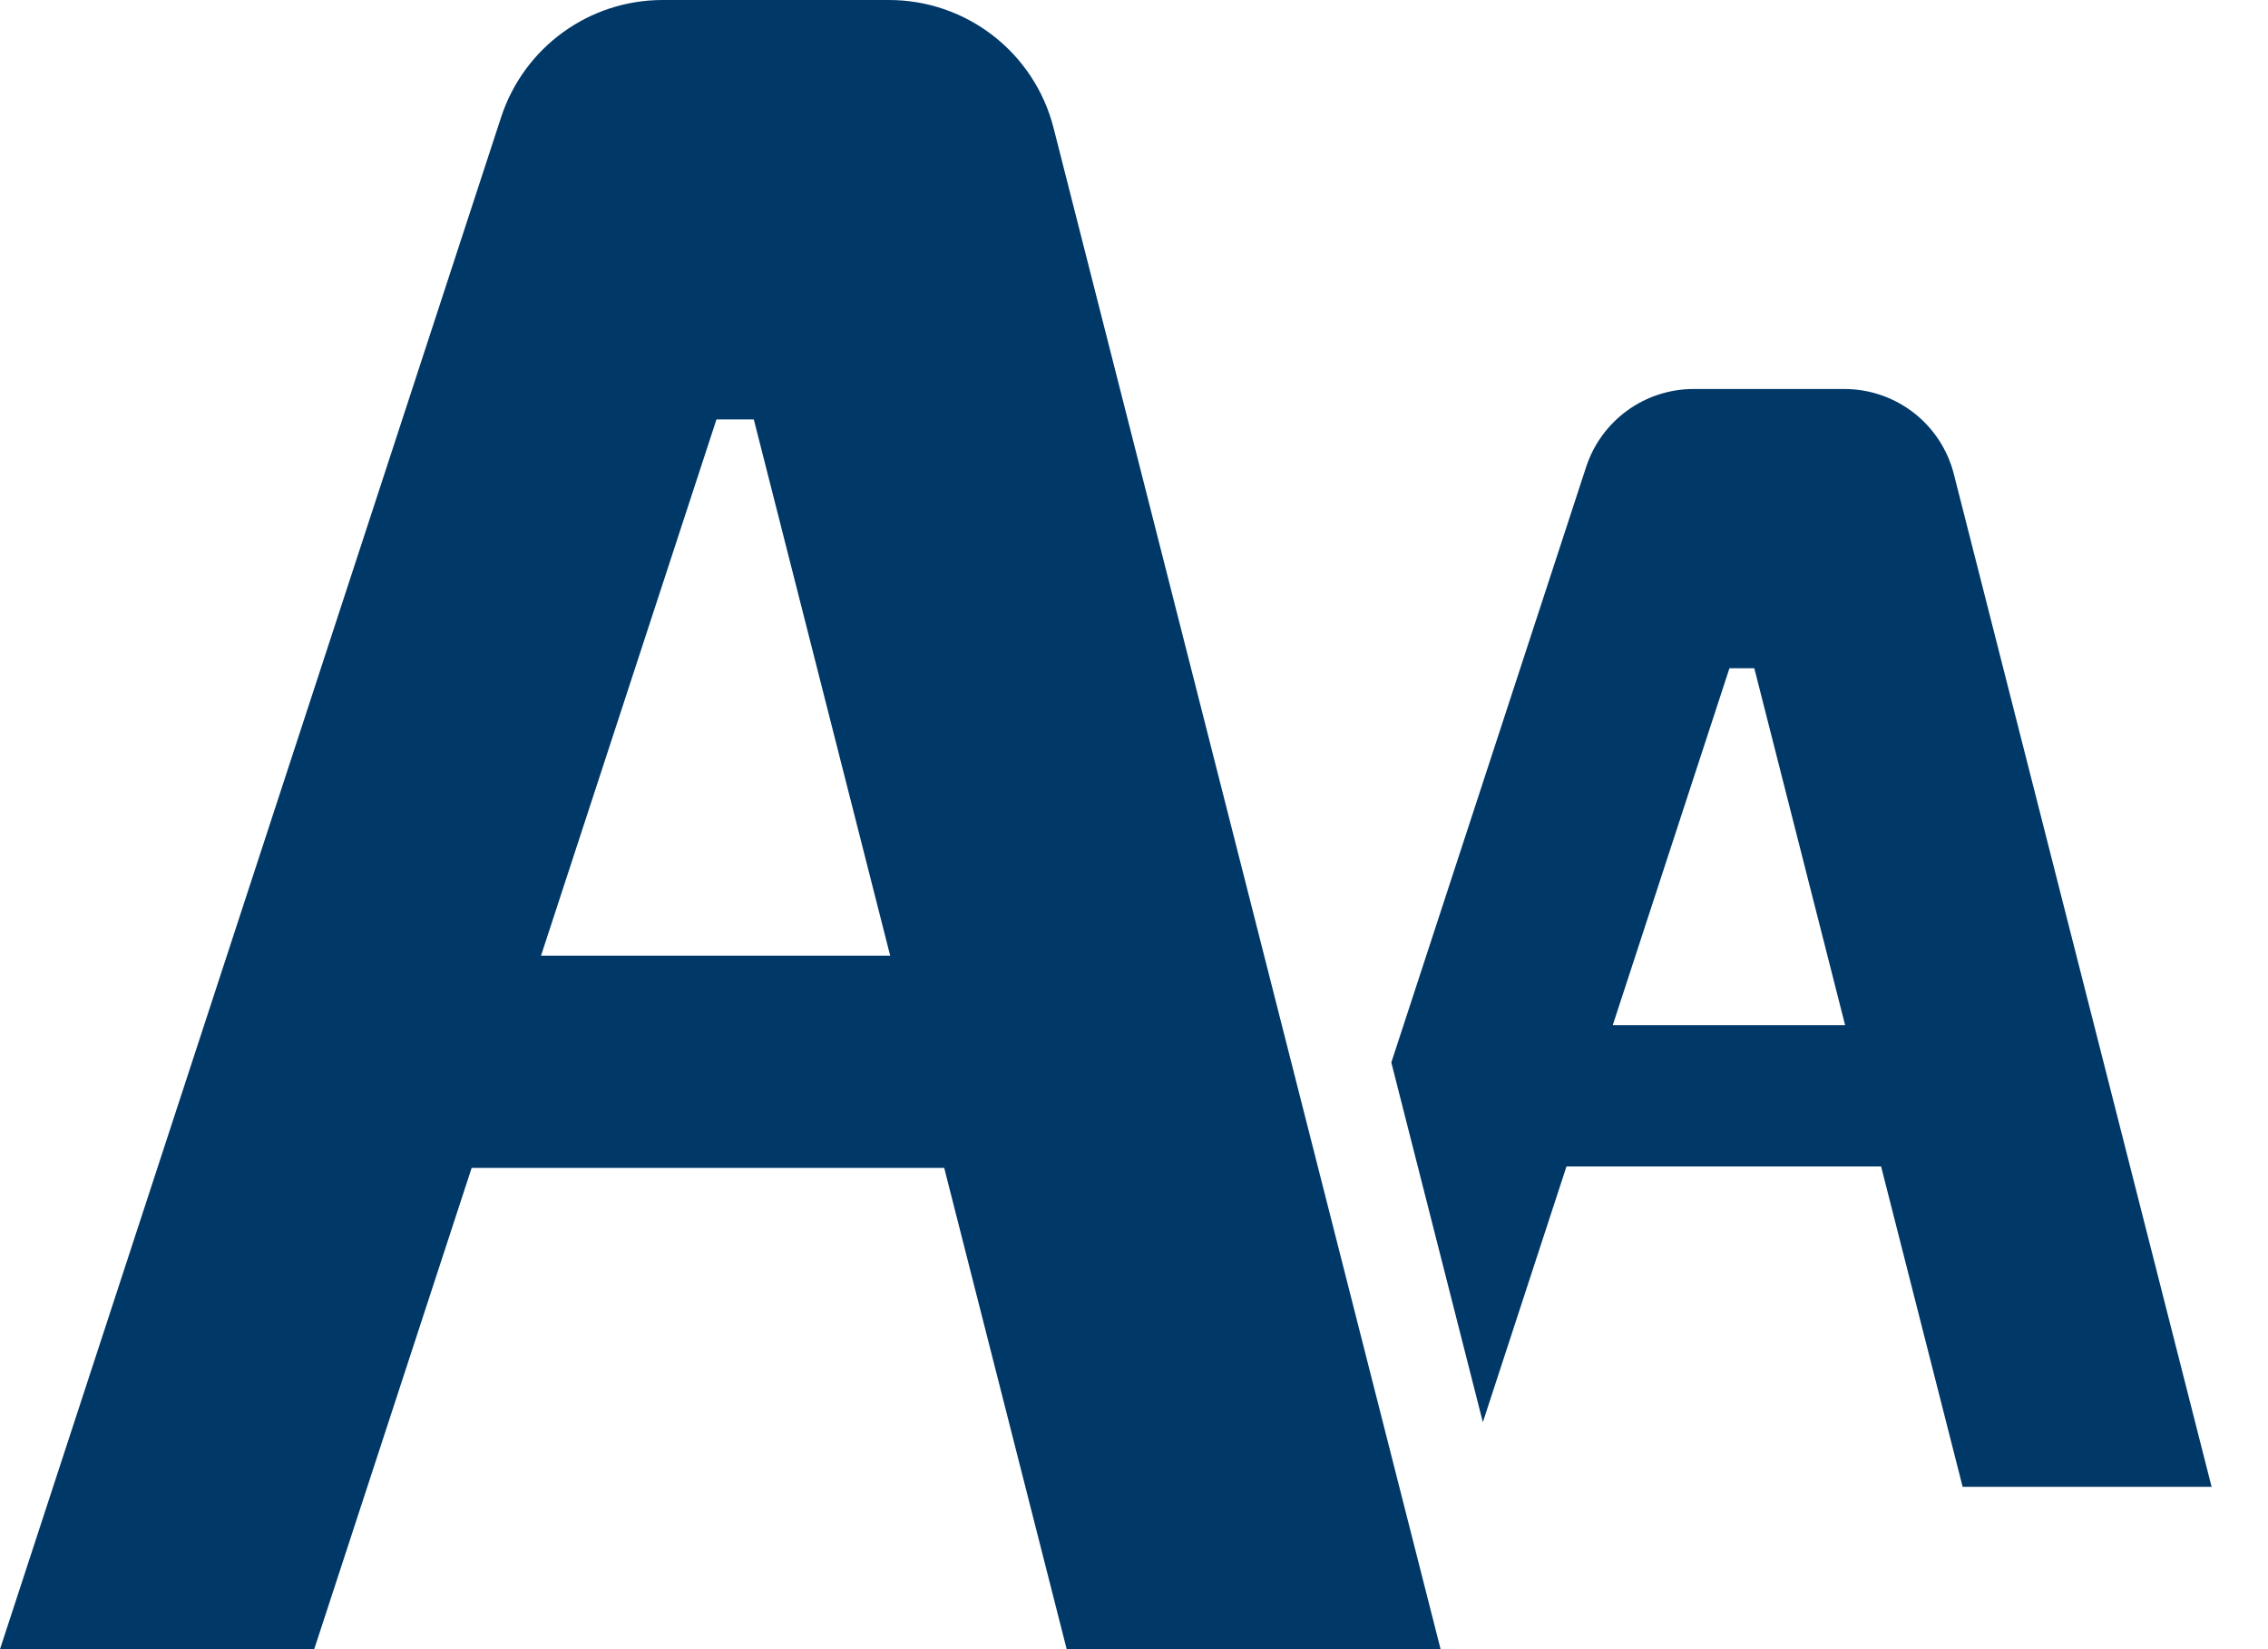
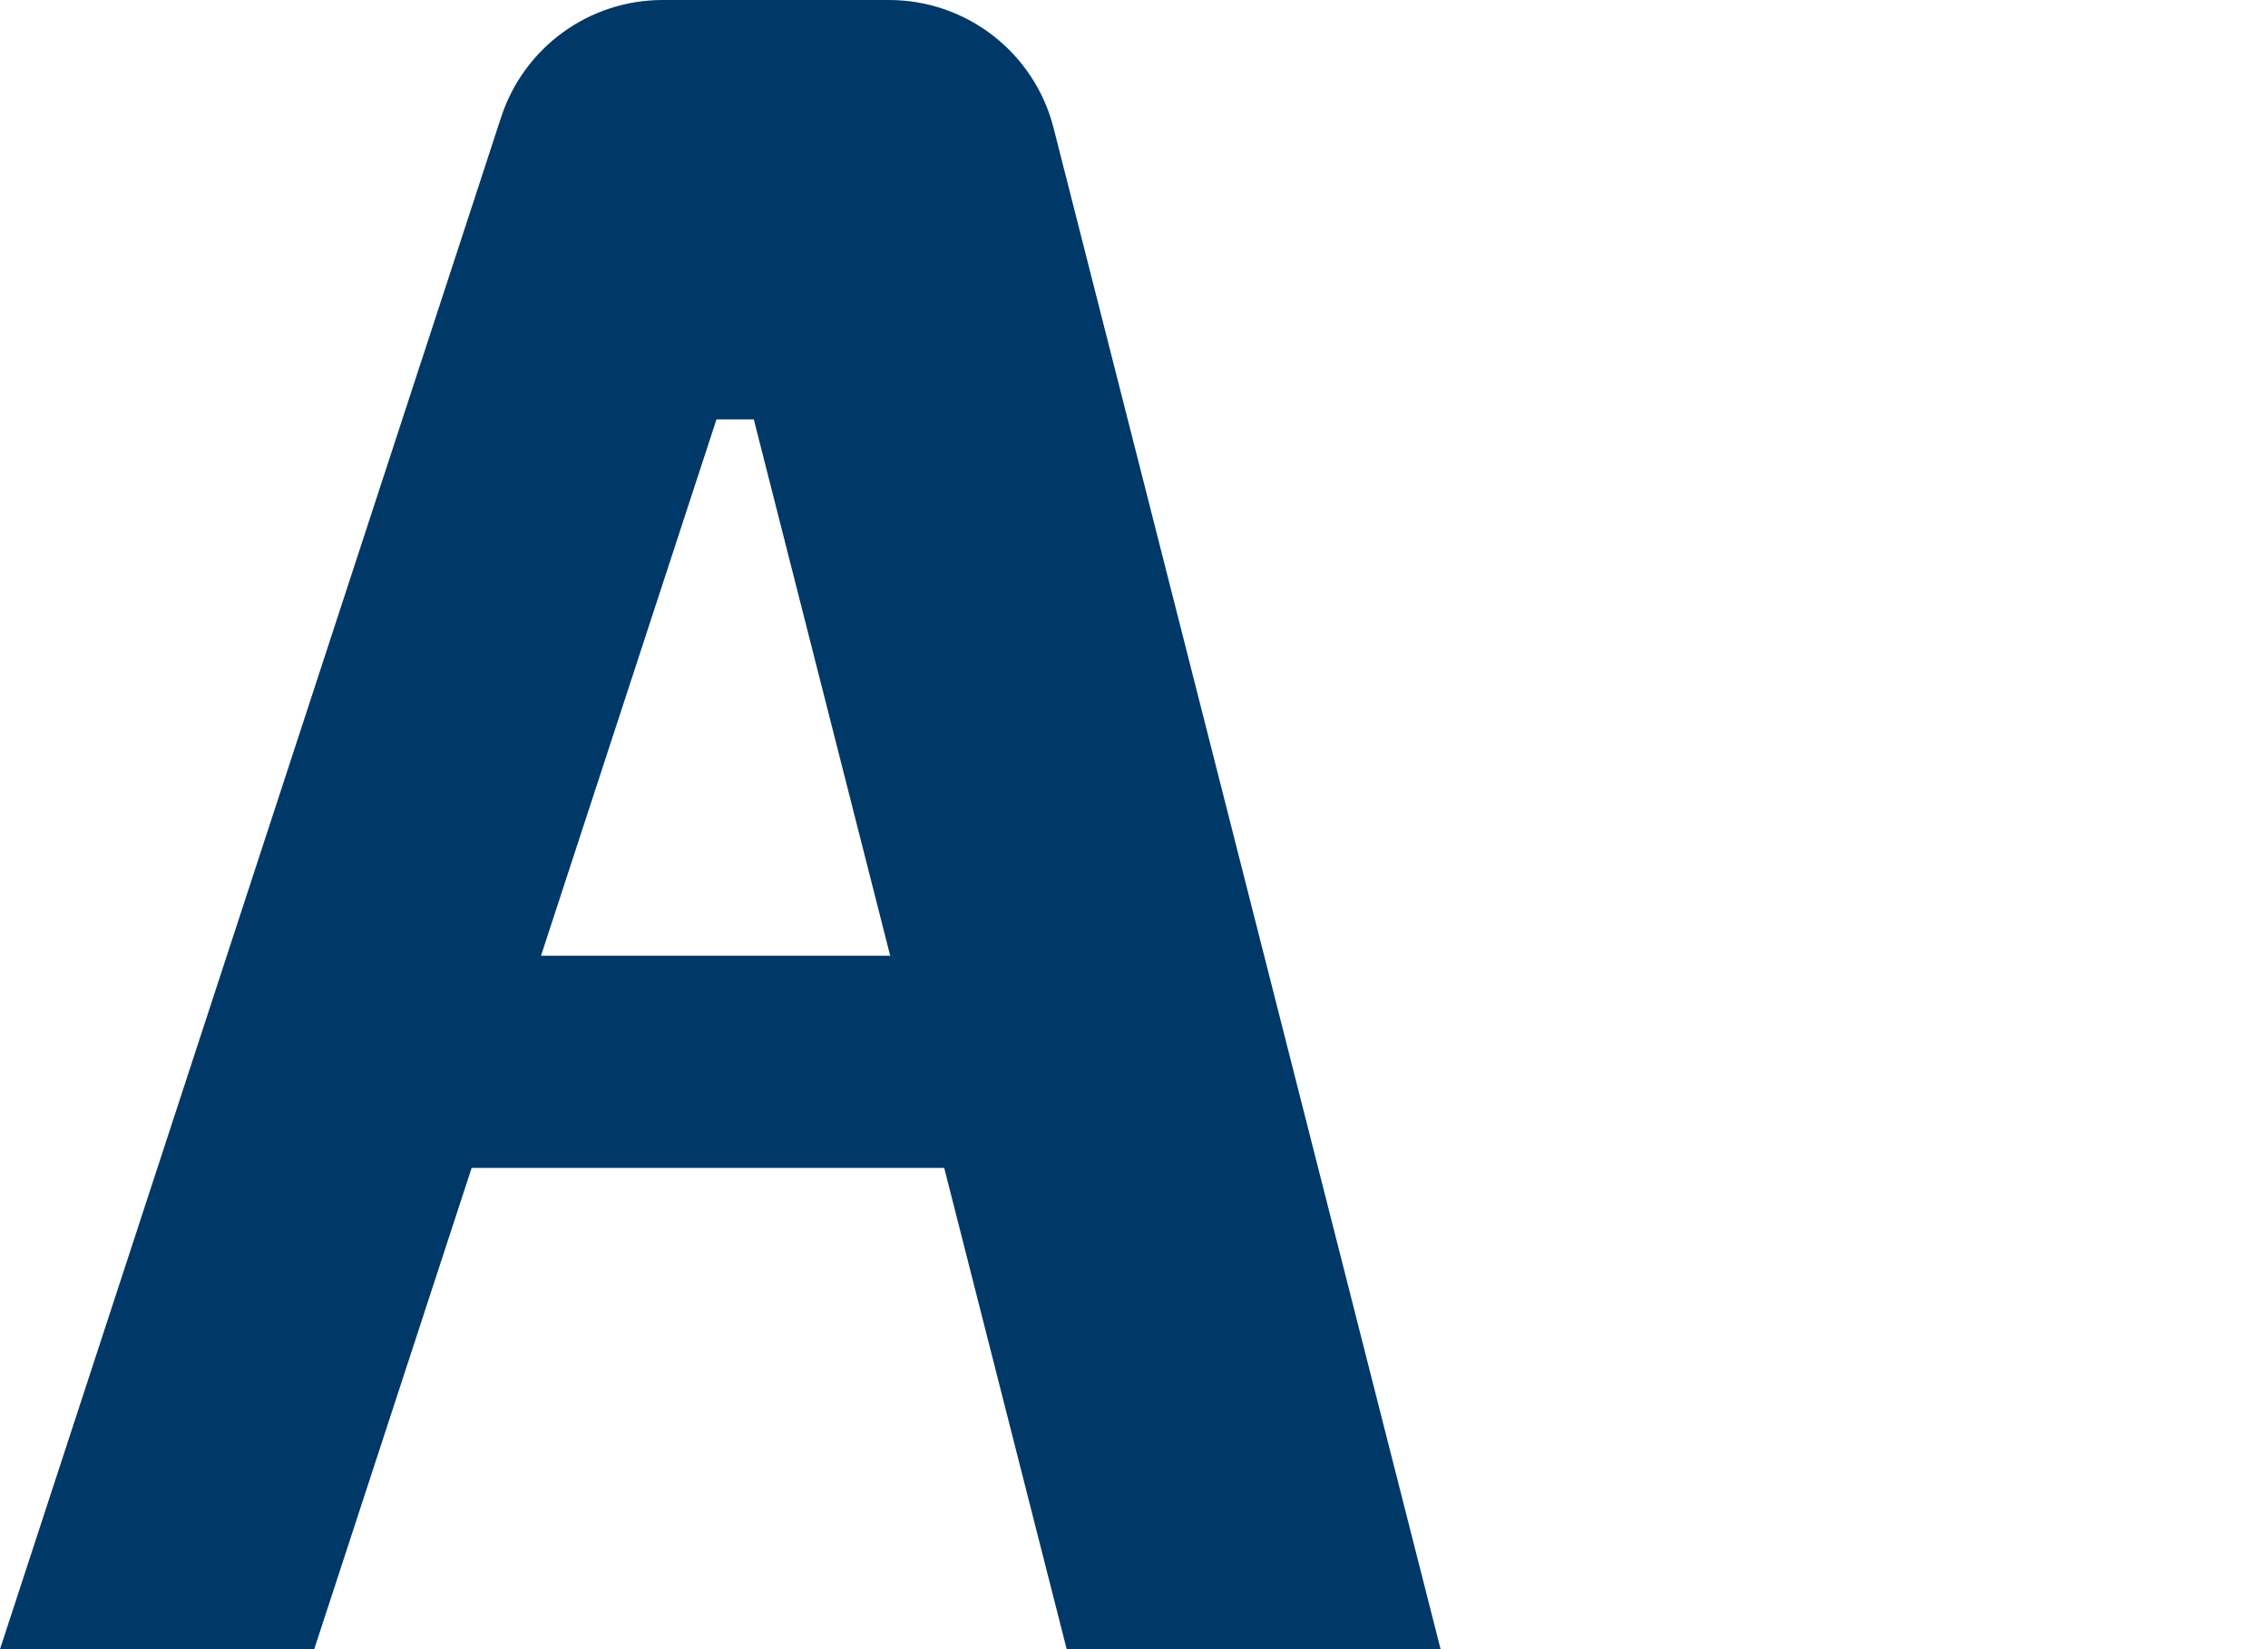
<svg xmlns="http://www.w3.org/2000/svg" width="22" height="16" viewBox="0 0 22 16" fill="none">
-   <path d="M18.953 4.601C18.83 4.114 18.392 3.774 17.89 3.774H16.429C15.954 3.774 15.534 4.079 15.386 4.53L13.496 10.308L14.384 13.798L15.195 11.317H18.247L19.038 14.425H21.453L18.953 4.601ZM15.644 9.946L16.776 6.483H17.017L17.898 9.946H15.644Z" fill="#003868" />
  <path d="M8.623 0H6.428C5.715 0 5.083 0.458 4.861 1.137L0 16H3.048L4.575 11.331H9.159L10.347 16H13.974L10.22 1.242C10.034 0.511 9.377 0 8.623 0ZM5.248 9.272L6.95 4.069H7.312L8.635 9.272H5.248Z" fill="#003868" />
</svg>